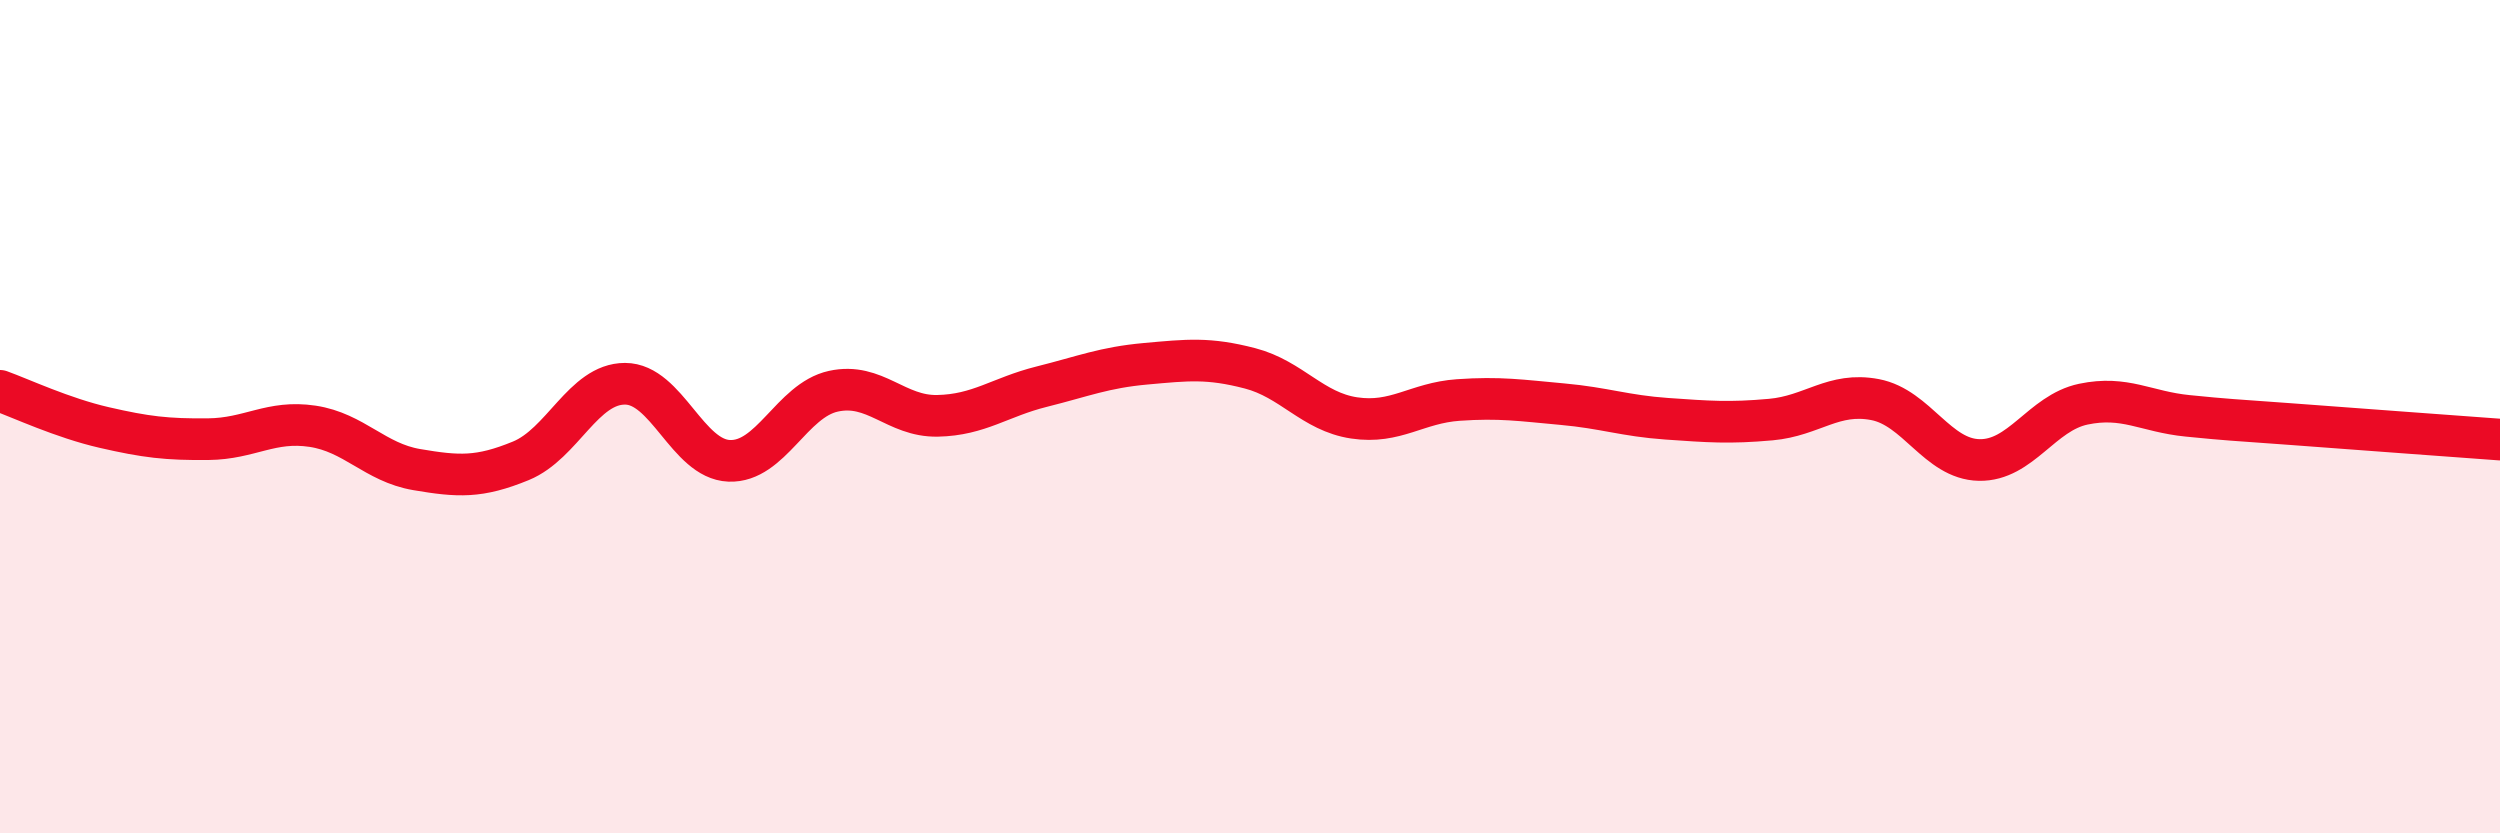
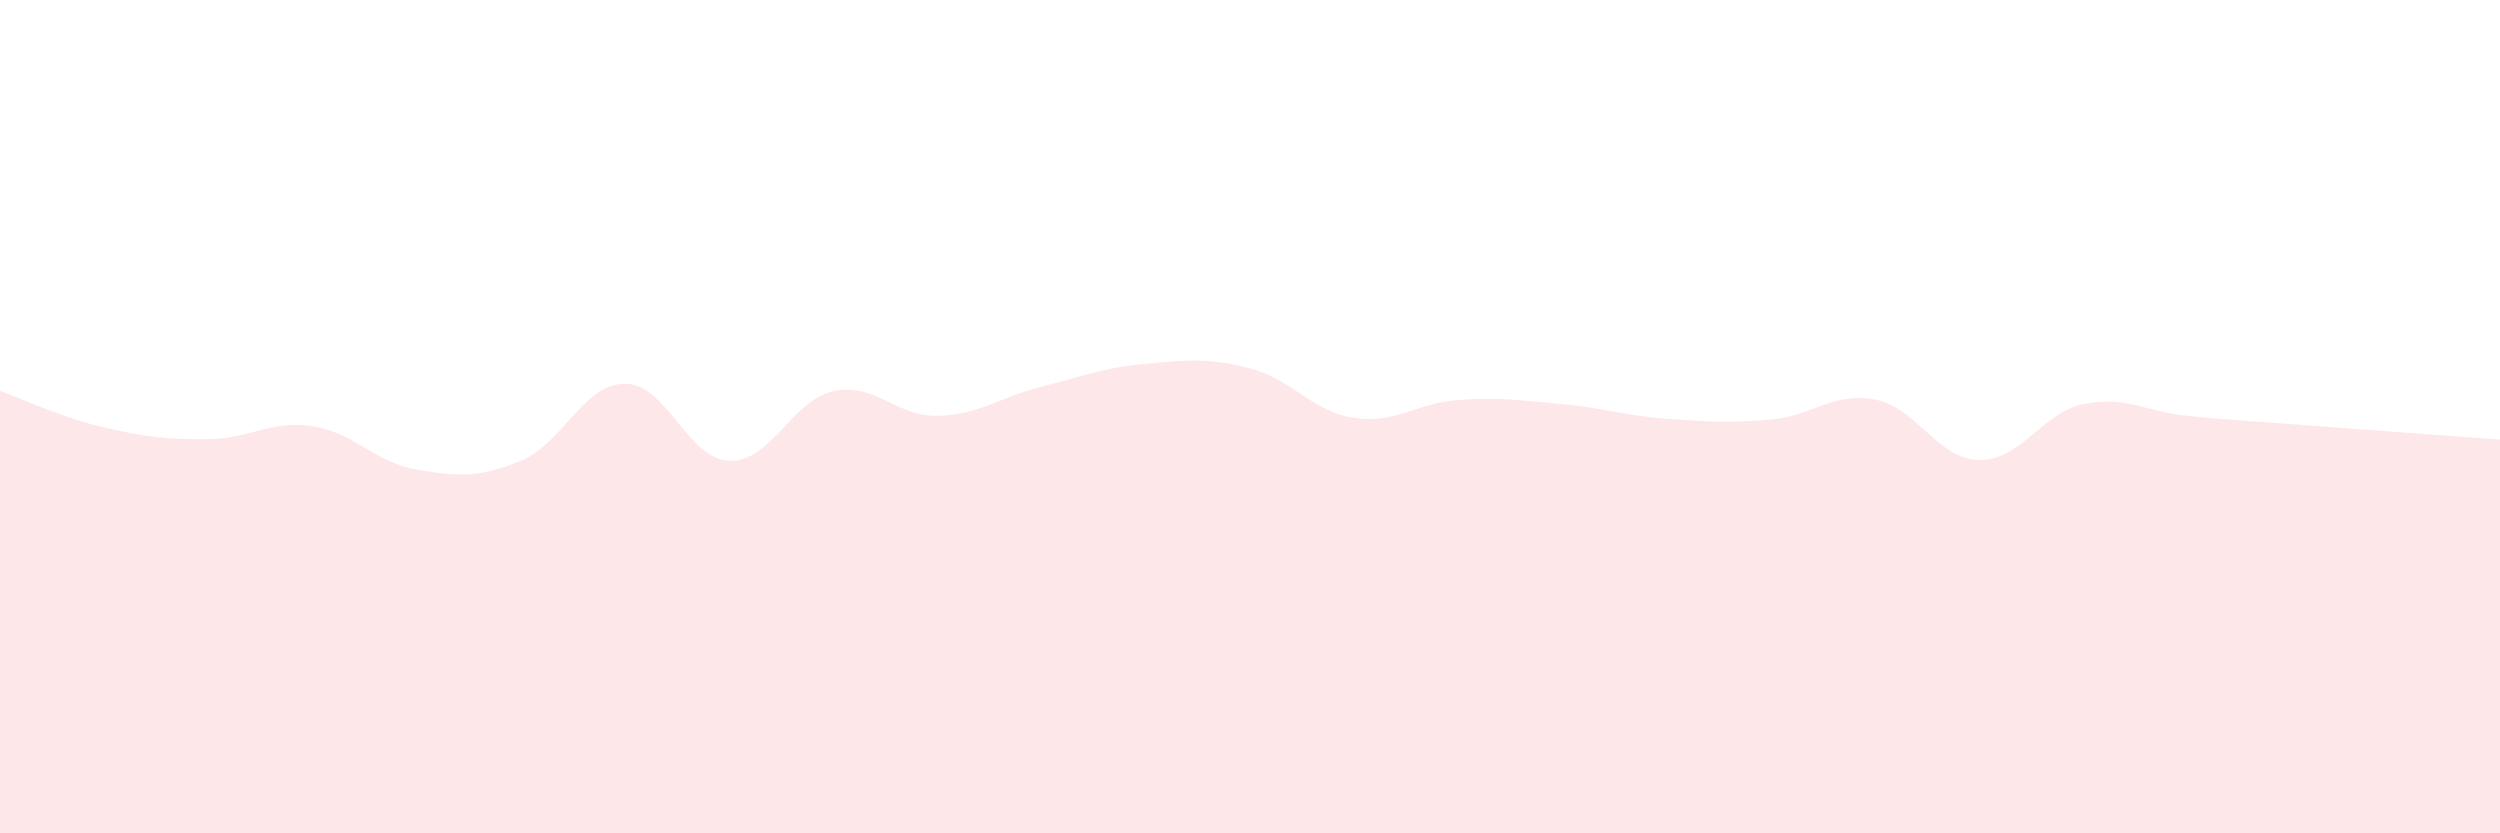
<svg xmlns="http://www.w3.org/2000/svg" width="60" height="20" viewBox="0 0 60 20">
  <path d="M 0,9.38 C 0.5,9.56 1.5,10.03 2.5,10.26 C 3.5,10.49 4,10.55 5,10.54 C 6,10.53 6.5,10.08 7.5,10.23 C 8.5,10.38 9,11.1 10,11.27 C 11,11.44 11.5,11.47 12.5,11.06 C 13.5,10.65 14,9.21 15,9.21 C 16,9.21 16.5,11.02 17.5,11.06 C 18.5,11.1 19,9.61 20,9.39 C 21,9.17 21.5,10 22.5,9.98 C 23.5,9.96 24,9.53 25,9.28 C 26,9.03 26.5,8.82 27.5,8.73 C 28.5,8.64 29,8.58 30,8.84 C 31,9.1 31.5,9.88 32.5,10.03 C 33.5,10.18 34,9.67 35,9.6 C 36,9.53 36.5,9.61 37.5,9.7 C 38.5,9.79 39,9.98 40,10.05 C 41,10.12 41.5,10.16 42.5,10.07 C 43.5,9.98 44,9.4 45,9.59 C 46,9.78 46.5,11.02 47.5,11.04 C 48.5,11.06 49,9.91 50,9.7 C 51,9.49 51.5,9.88 52.5,9.98 C 53.5,10.08 53.5,10.07 55,10.18 C 56.5,10.29 59,10.48 60,10.55L60 20L0 20Z" fill="#EB0A25" opacity="0.1" stroke-linecap="round" stroke-linejoin="round" />
-   <path d="M 0,9.38 C 0.5,9.56 1.5,10.03 2.5,10.26 C 3.5,10.49 4,10.55 5,10.54 C 6,10.53 6.5,10.08 7.5,10.23 C 8.5,10.38 9,11.1 10,11.27 C 11,11.44 11.5,11.47 12.5,11.06 C 13.5,10.65 14,9.21 15,9.21 C 16,9.21 16.5,11.02 17.5,11.06 C 18.5,11.1 19,9.61 20,9.39 C 21,9.17 21.5,10 22.5,9.98 C 23.5,9.96 24,9.53 25,9.28 C 26,9.03 26.5,8.82 27.5,8.73 C 28.5,8.64 29,8.58 30,8.84 C 31,9.1 31.5,9.88 32.5,10.03 C 33.5,10.18 34,9.67 35,9.6 C 36,9.53 36.5,9.61 37.5,9.7 C 38.5,9.79 39,9.98 40,10.05 C 41,10.12 41.5,10.16 42.5,10.07 C 43.5,9.98 44,9.4 45,9.59 C 46,9.78 46.5,11.02 47.5,11.04 C 48.5,11.06 49,9.91 50,9.7 C 51,9.49 51.5,9.88 52.5,9.98 C 53.5,10.08 53.5,10.07 55,10.18 C 56.5,10.29 59,10.48 60,10.55" stroke="#EB0A25" stroke-width="1" fill="none" stroke-linecap="round" stroke-linejoin="round" />
</svg>